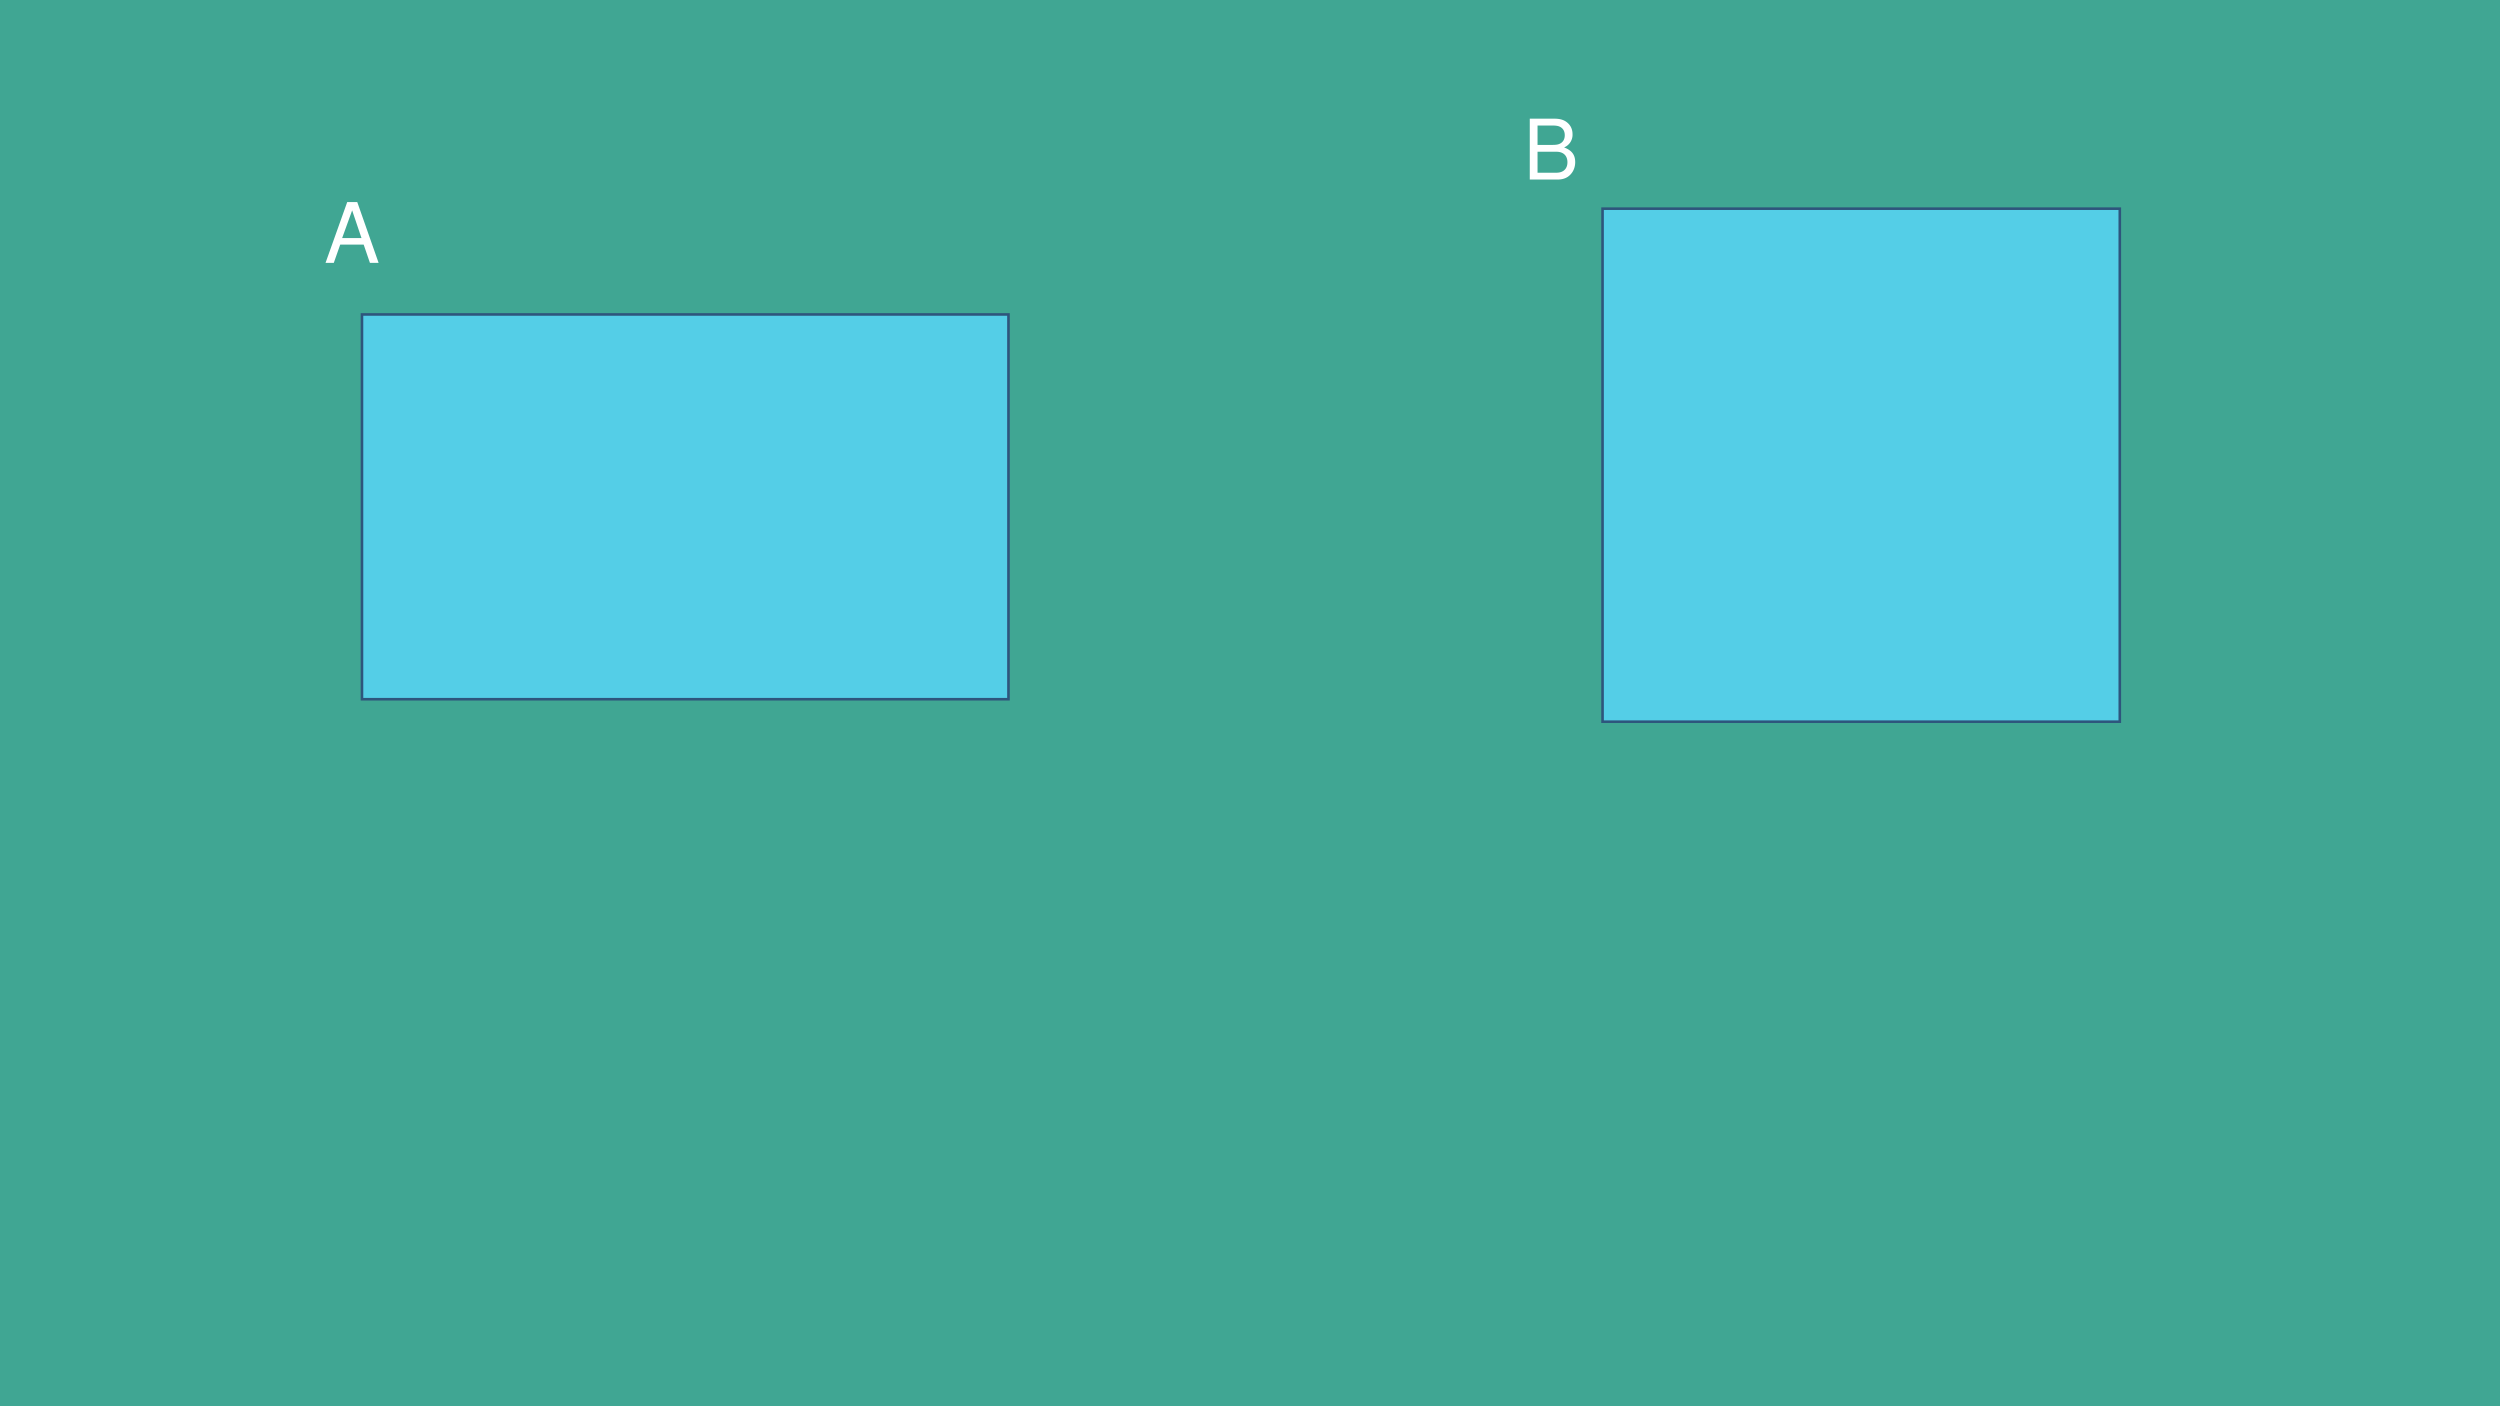
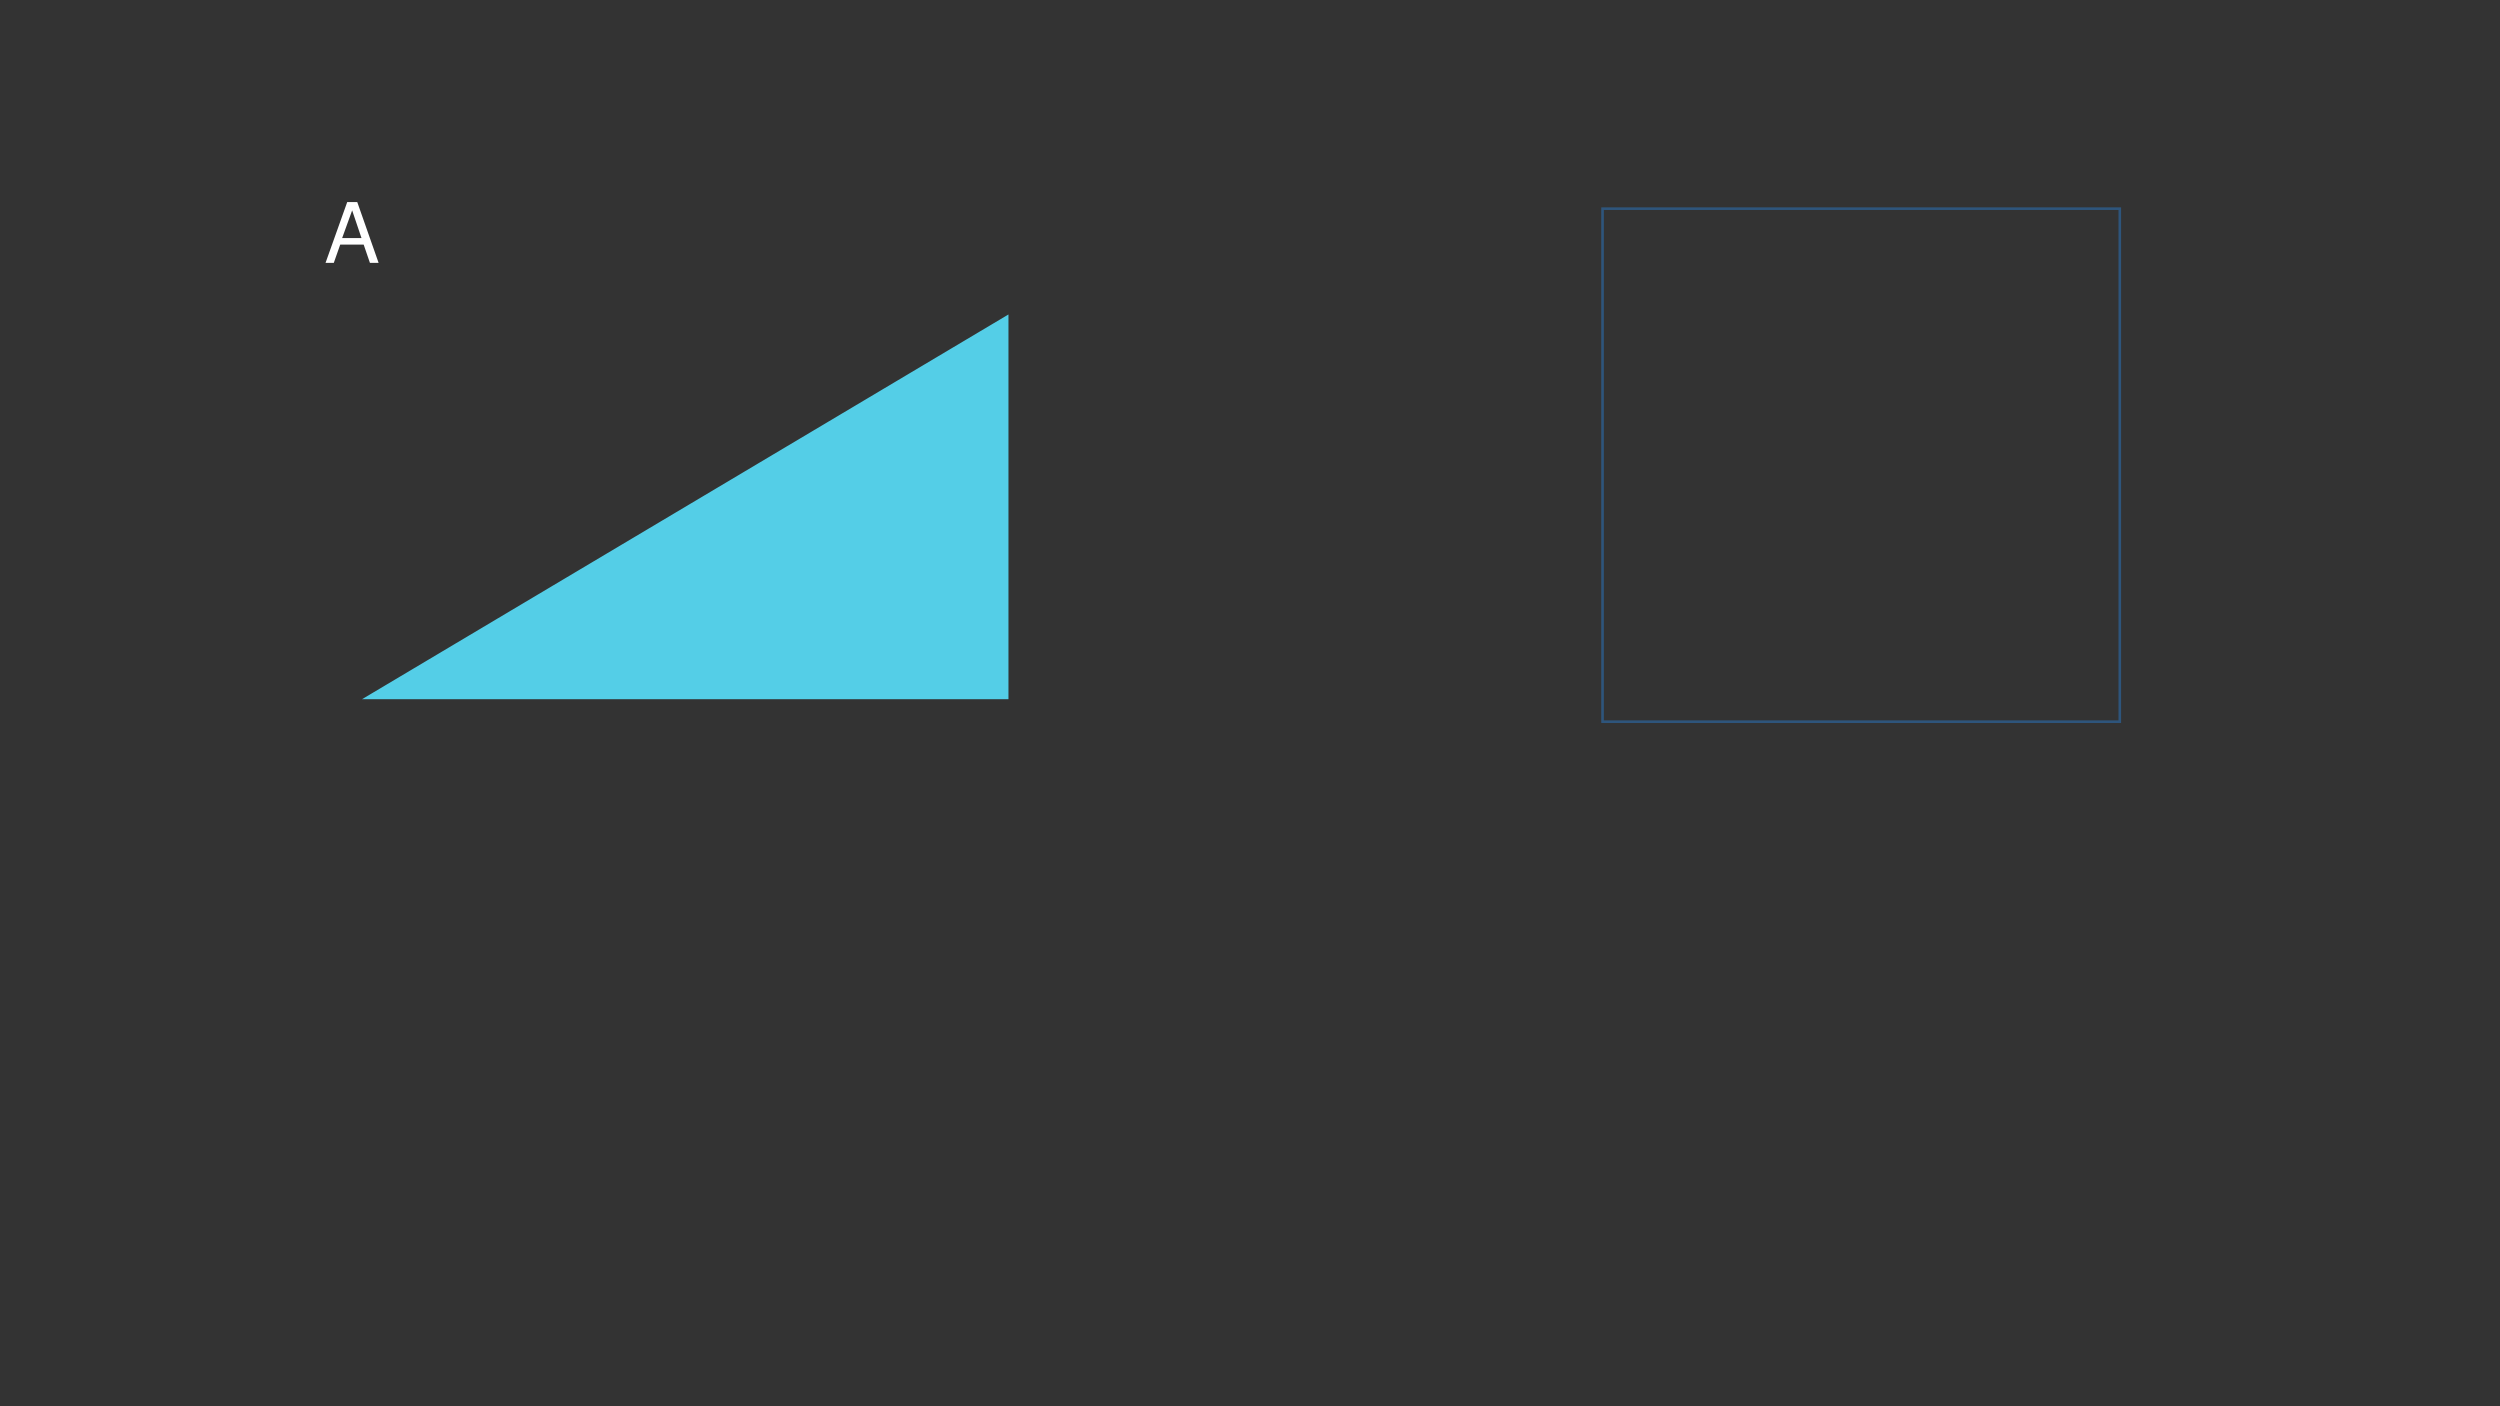
<svg xmlns="http://www.w3.org/2000/svg" xmlns:xlink="http://www.w3.org/1999/xlink" width="1280" height="720" viewBox="0 0 960 540">
  <rect x="0" y="0" width="960" height="540" fill="#333333" stroke="none" />
  <g data-name="P">
    <clipPath id="a">
      <path fill-rule="evenodd" d="M0 540h960V0H0Z" />
    </clipPath>
    <g clip-path="url(#a)">
-       <path fill="#40a693" fill-rule="evenodd" d="M0 540h960V0H0Z" />
-     </g>
+       </g>
  </g>
  <g data-name="P">
-     <path fill="#54cee7" fill-rule="evenodd" d="M139 268.5h248.25V120.75H139Z" />
-     <path fill="none" stroke="#2e557c" stroke-miterlimit="10" d="M139 268.5h248.25V120.75H139Z" />
+     <path fill="#54cee7" fill-rule="evenodd" d="M139 268.5h248.25V120.75Z" />
  </g>
  <g data-name="P">
    <symbol id="b">
      <path d="M.457.219.532 0h.104L.38.729H.26L0 0h.099l.077.219h.281M.431.297H.199l.12.332.112-.332Z" />
    </symbol>
    <use xlink:href="#b" fill="#fff" transform="matrix(32.04 0 0 -32.04 125.005 100.94)" />
    <symbol id="c">
-       <path d="M-2147483500-2147483500Z" />
-     </symbol>
+       </symbol>
    <use xlink:href="#c" fill="#fff" transform="matrix(32.04 0 0 -32.04 68805370000 -68805370000)" />
  </g>
  <g data-name="P">
    <symbol id="d">
-       <path d="M0 0h.329c.069 0 .12.019.159.061.036.038.056.09.056.147 0 .088-.04.141-.133.177a.163.163 0 0 1 .101.159c0 .054-.02.1-.058.134C.415.713.366.729.296.729H0V0m.093.415v.232h.18C.325.647.354.64.379.621c.026-.02.04-.05.04-.09 0-.04-.014-.07-.04-.09C.354.422.325.415.273.415h-.18m0-.333v.251H.32C.402.333.451.286.451.207.451.129.402.082.32.082H.093Z" />
-     </symbol>
+       </symbol>
    <use xlink:href="#d" fill="#fff" transform="matrix(32.064 0 0 -32.064 587.433 68.95)" />
    <use xlink:href="#c" fill="#fff" transform="matrix(32.064 0 0 -32.064 68856909000 -68856909000)" />
  </g>
  <g data-name="P">
-     <path fill="#54cee7" fill-rule="evenodd" d="M615.38 277.13H814v-197H615.38Z" />
    <path fill="none" stroke="#2e557c" stroke-miterlimit="10" d="M615.38 277.13H814v-197H615.38Z" />
  </g>
</svg>